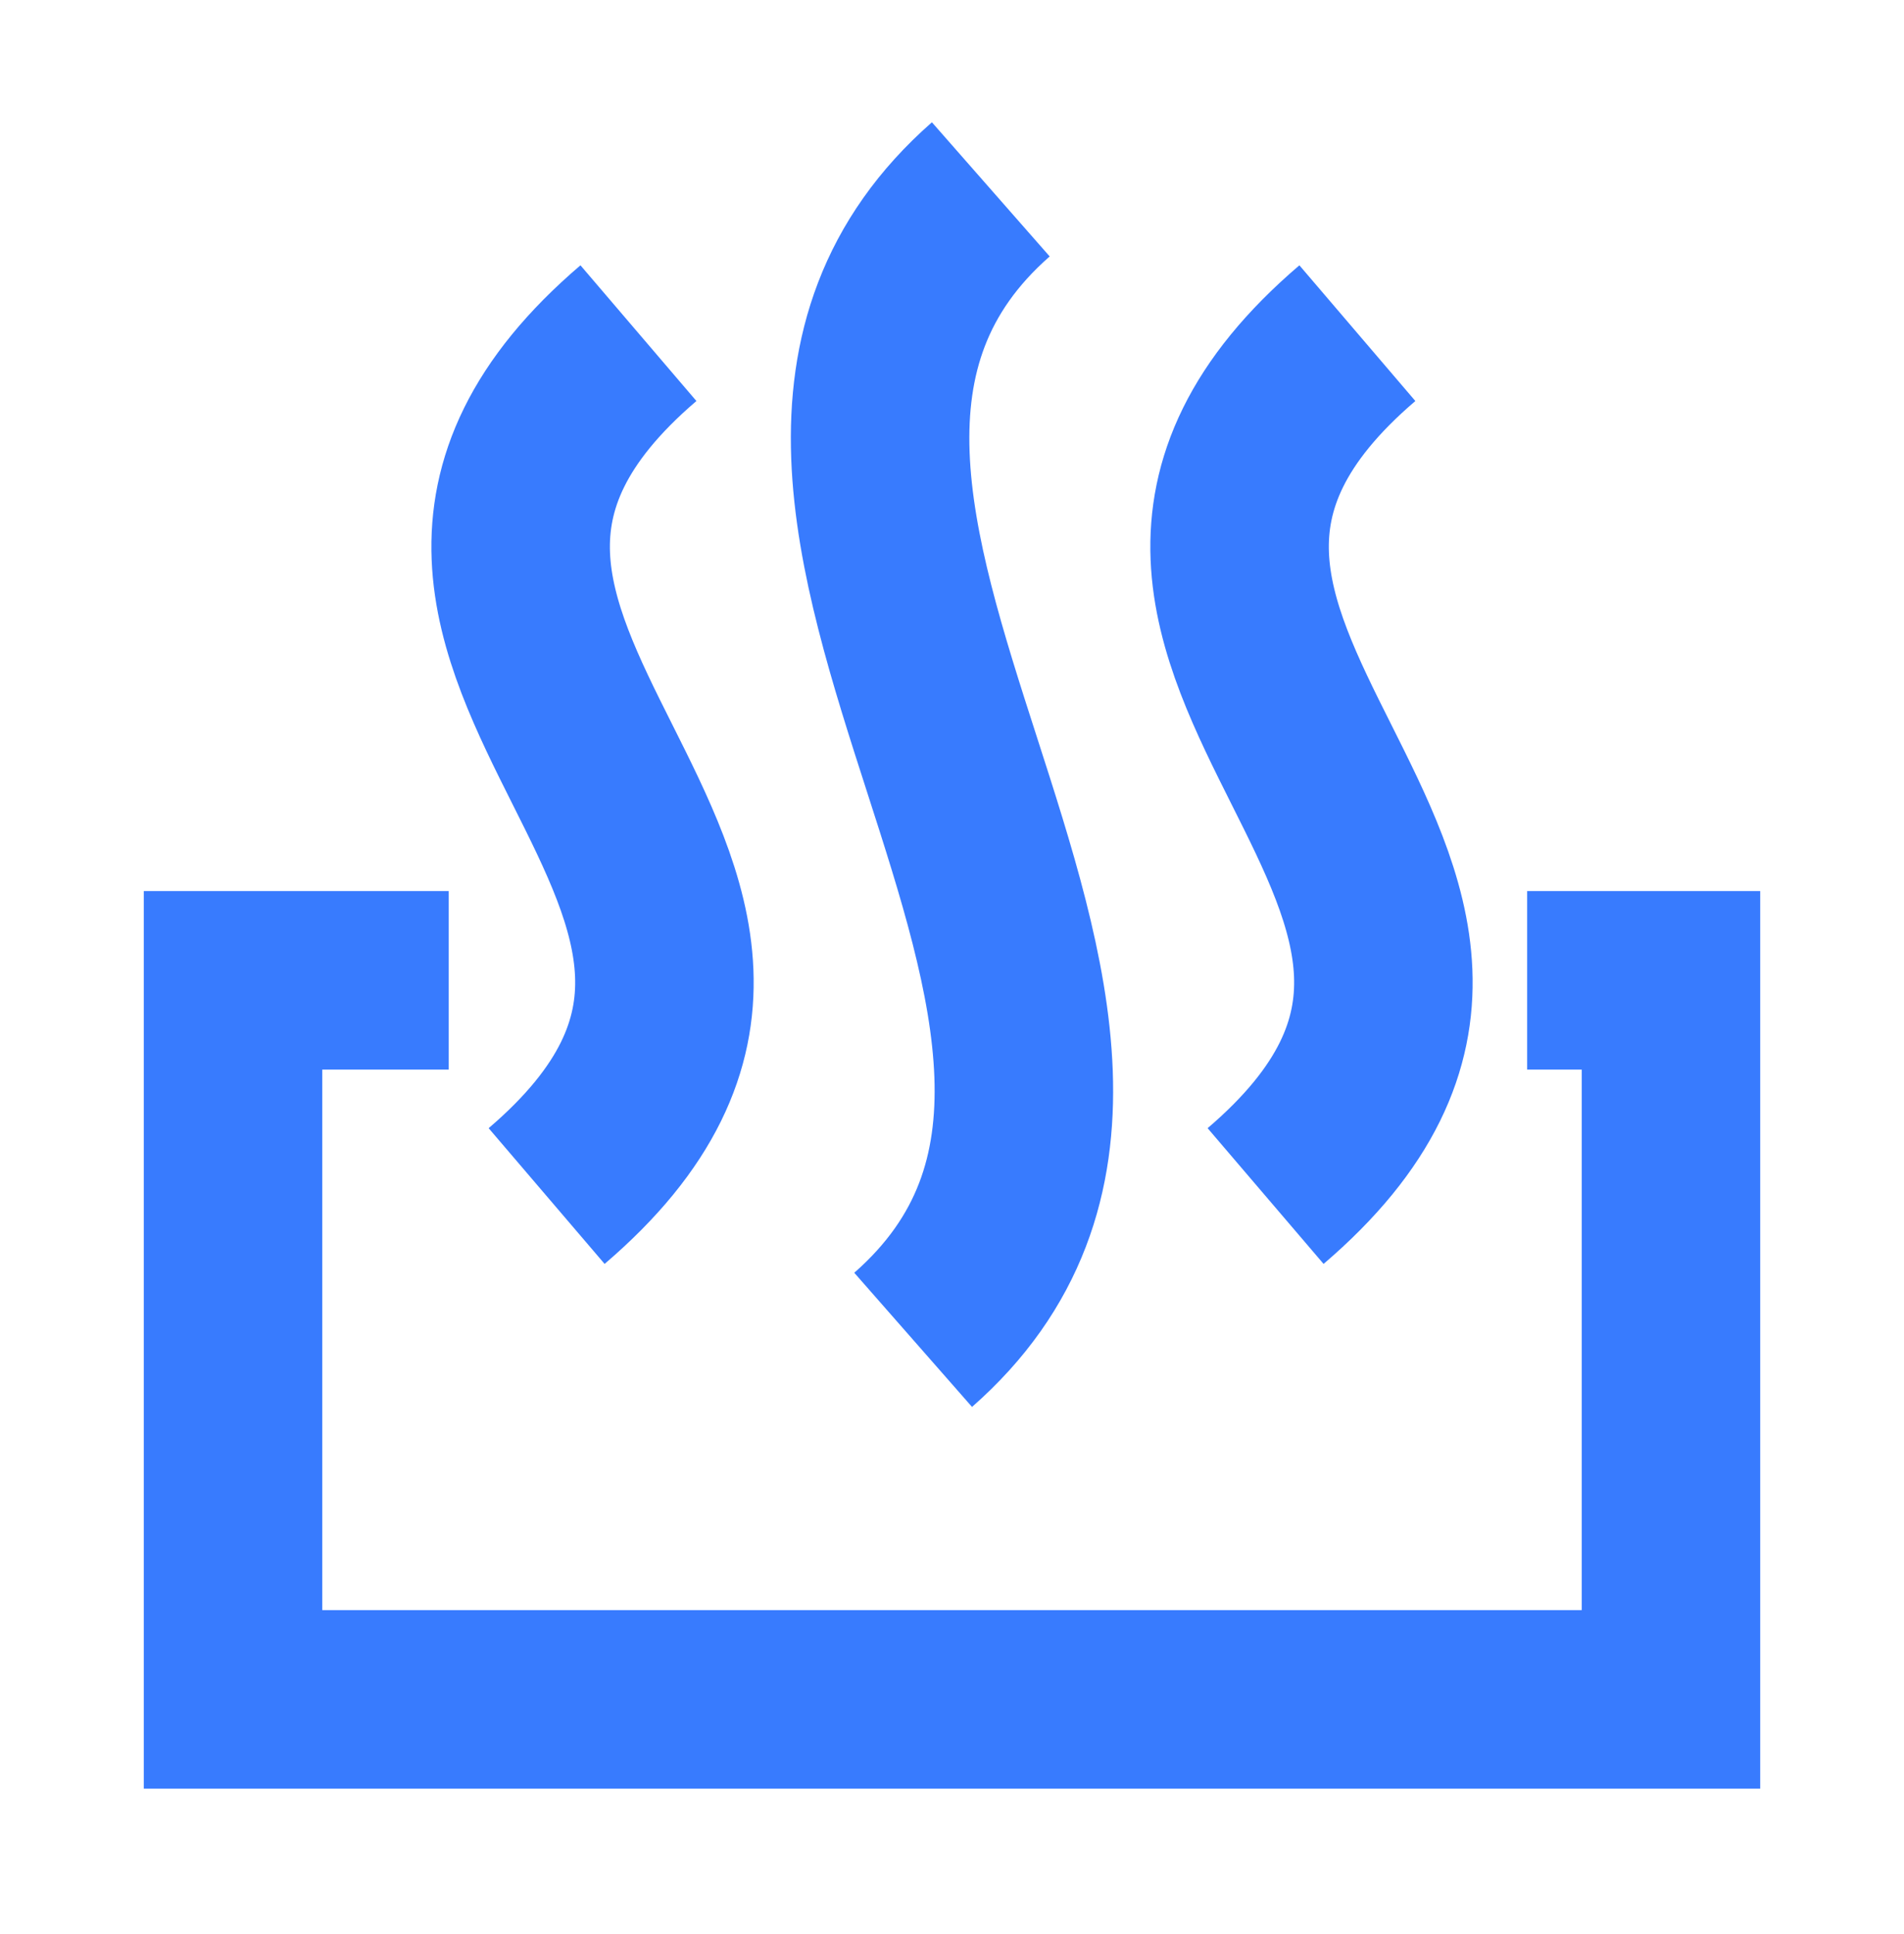
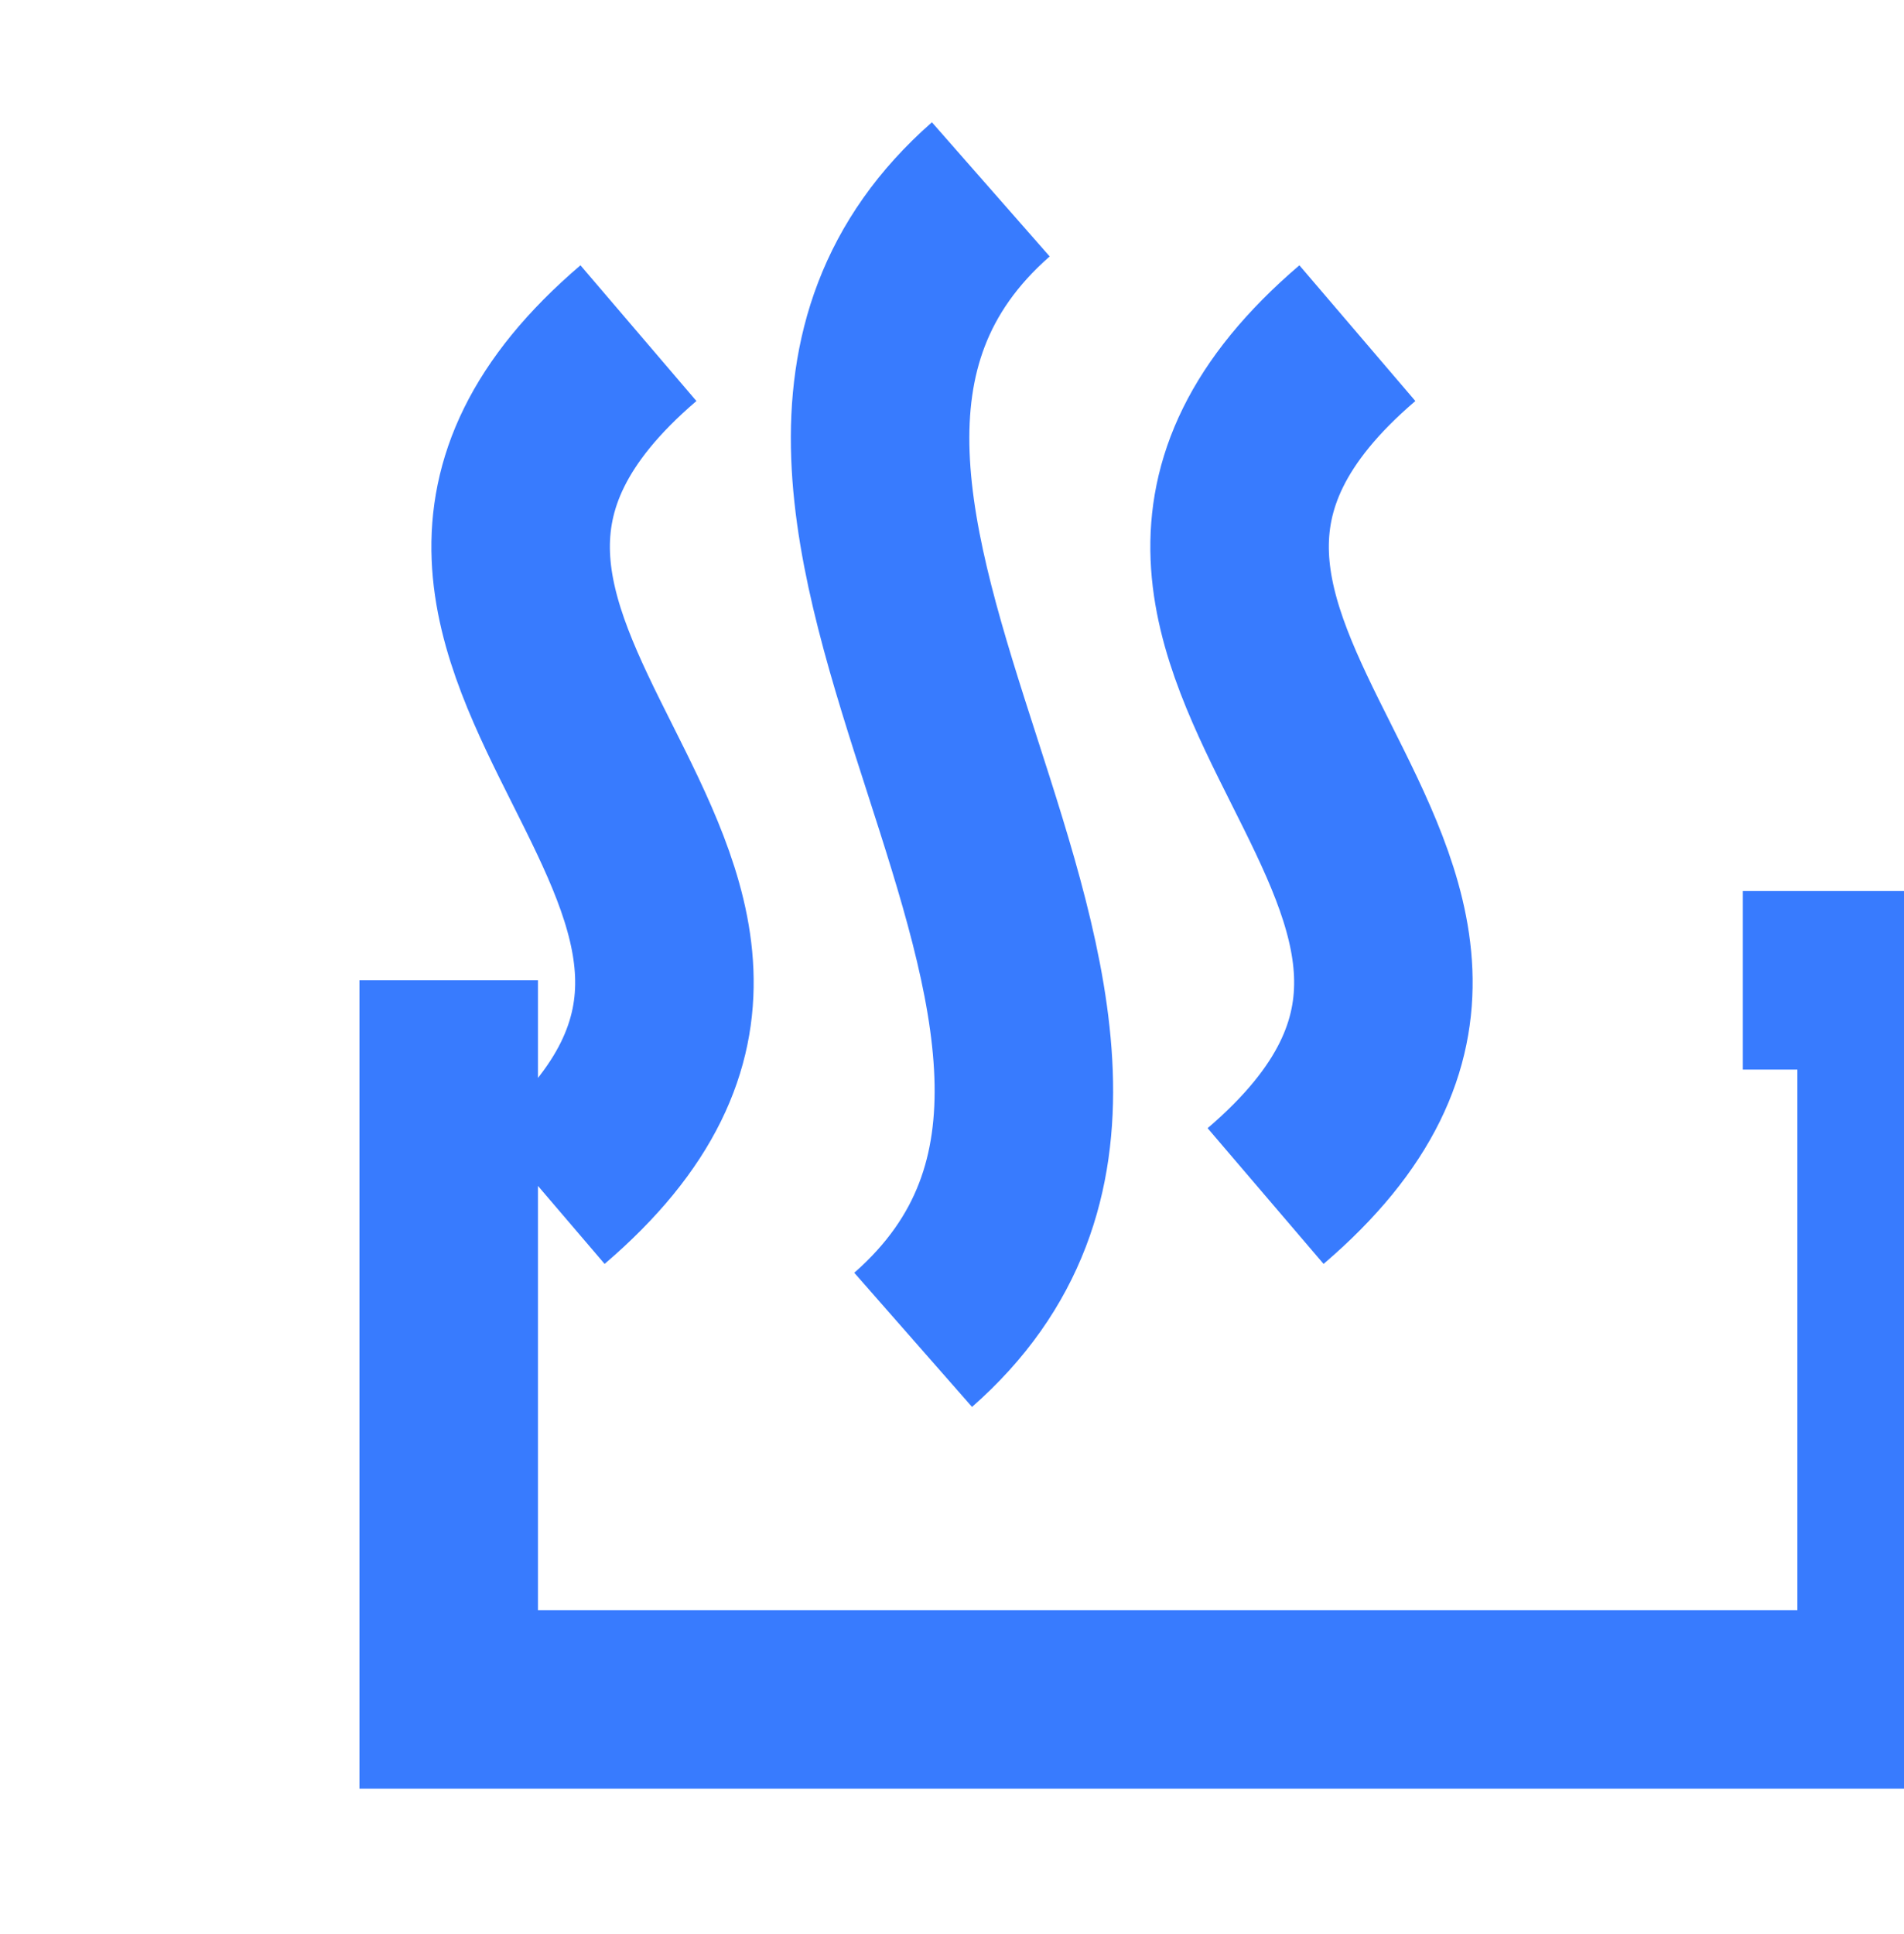
<svg xmlns="http://www.w3.org/2000/svg" width="64" height="65" fill="none">
-   <path d="M15.083 32.947h-7.25v24.167h48.334V32.947h-4.834M21.46 11.197c-12.341 10.546 9.255 18.455-3.086 29M45.626 11.197c-12.341 10.546 9.256 18.455-3.085 29M33.304 6.364c-11.743 10.31 9.135 28.355-2.61 38.666" stroke="#387BFE" stroke-width="6" />
+   <path d="M15.083 32.947v24.167h48.334V32.947h-4.834M21.46 11.197c-12.341 10.546 9.255 18.455-3.086 29M45.626 11.197c-12.341 10.546 9.256 18.455-3.085 29M33.304 6.364c-11.743 10.31 9.135 28.355-2.61 38.666" stroke="#387BFE" stroke-width="6" />
</svg>